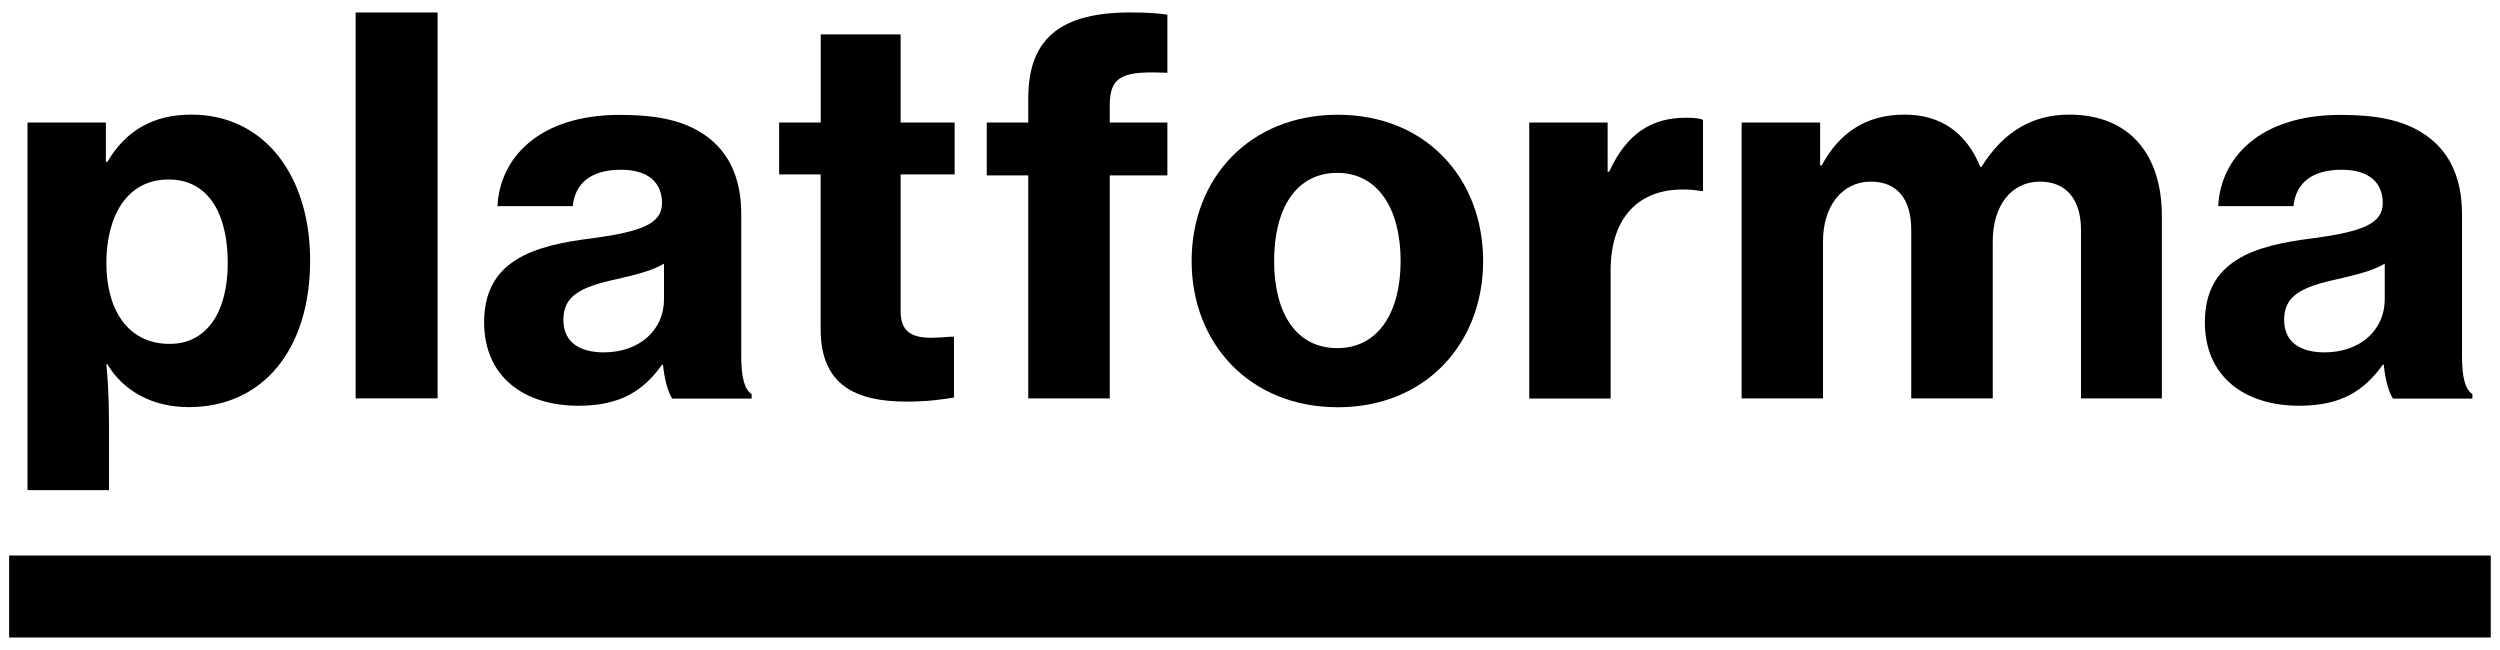
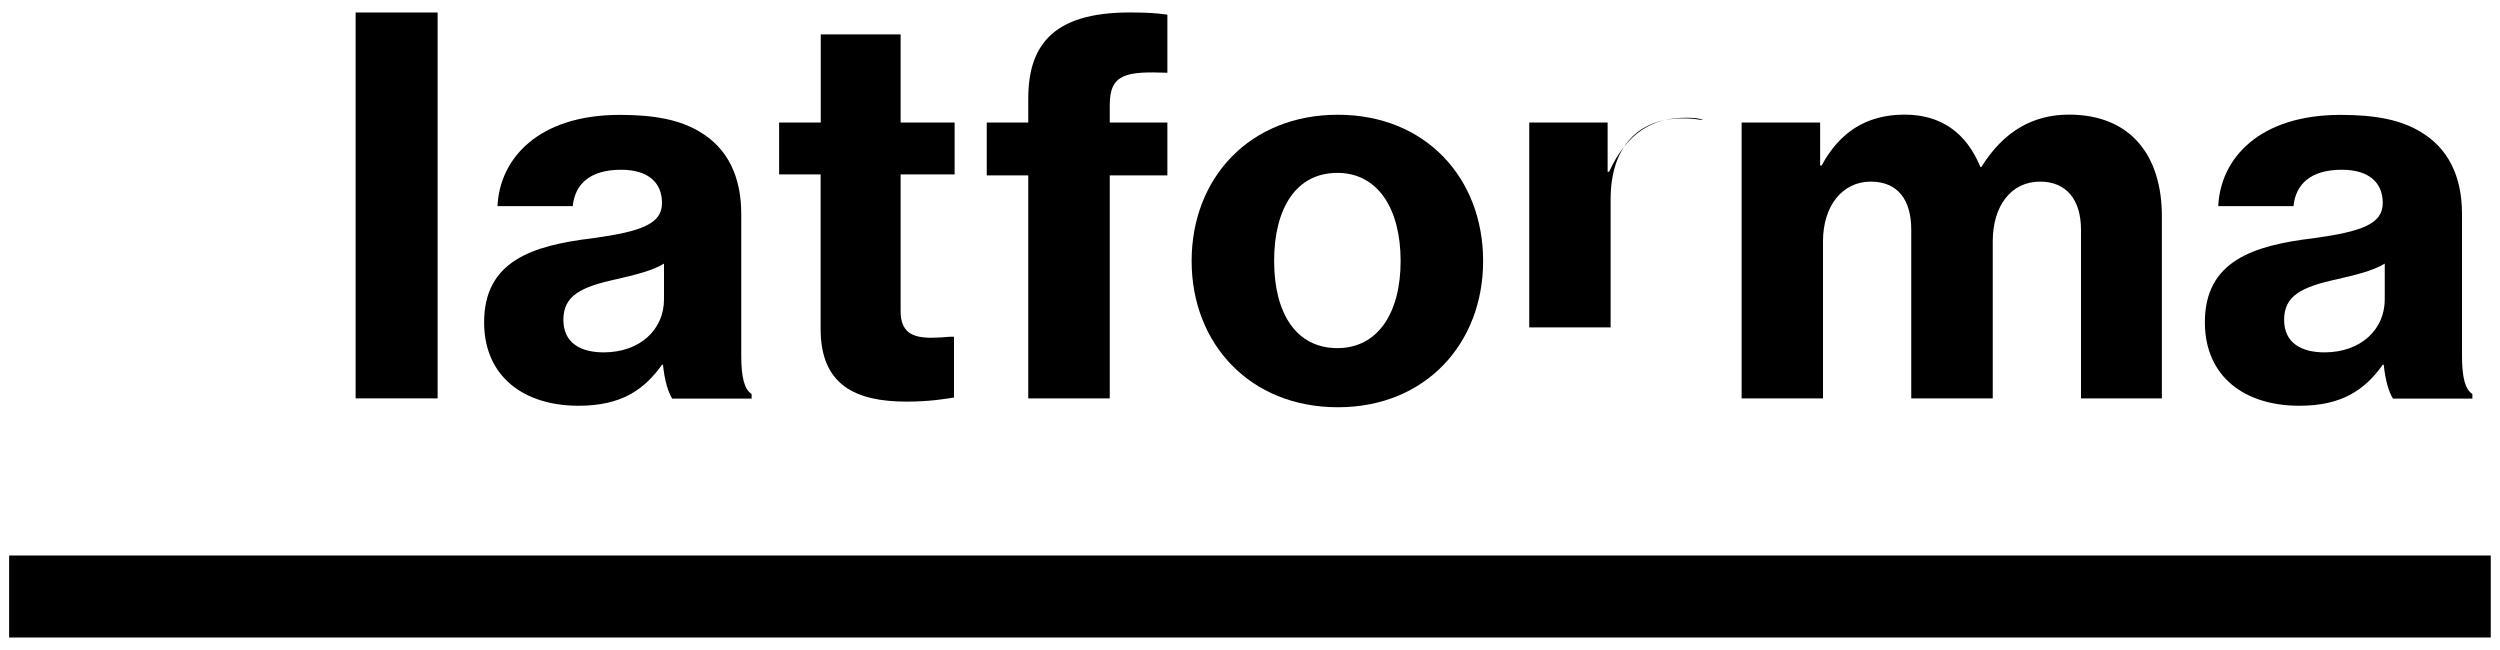
<svg xmlns="http://www.w3.org/2000/svg" version="1.1" id="Vrstva_1" x="0px" y="0px" viewBox="0 0 200 52" style="enable-background:new 0 0 200 52;" xml:space="preserve">
  <g>
    <rect x="0.73" y="44.44" width="198.53" height="6.56" />
    <g>
-       <path d="M2.2,9.8h6.27v3.15h0.12c1.49-2.53,3.69-3.78,6.72-3.78c5.85,0,9.5,4.9,9.5,11.66c0,7.18-3.82,11.74-9.71,11.74    c-2.91,0-5.23-1.29-6.52-3.44H8.51c0.08,0.83,0.21,2.45,0.21,4.81v5.27H2.2V9.8z M18.22,21.04c0-3.94-1.54-6.68-4.73-6.68    c-3.36,0-4.98,2.95-4.98,6.68c0,3.78,1.74,6.47,5.06,6.47C16.52,27.52,18.22,24.99,18.22,21.04z" />
      <path d="M28.45,1h6.56v30.87h-6.56V1z" />
      <path d="M53.04,29.18h-0.08c-1.45,2.03-3.28,3.28-6.68,3.28c-4.36,0-7.55-2.32-7.55-6.68c0-4.9,3.86-6.14,8.67-6.72    c3.94-0.54,5.56-1.16,5.56-2.82c0-1.58-1.04-2.66-3.28-2.66c-2.49,0-3.69,1.16-3.86,2.91H39.8c0.17-3.78,3.24-7.3,9.79-7.3    c2.82,0,4.81,0.41,6.35,1.33c2.28,1.33,3.36,3.61,3.36,6.6v11.33c0,1.74,0.25,2.7,0.83,3.07v0.37h-6.35    C53.45,31.38,53.16,30.42,53.04,29.18z M53.12,23.95v-2.86c-0.95,0.58-2.36,0.91-3.82,1.25c-2.86,0.62-4.23,1.33-4.23,3.24    c0,1.91,1.45,2.61,3.24,2.61C51.21,28.18,53.12,26.36,53.12,23.95z" />
      <path d="M62.34,9.8h3.32V2.75h6.39V9.8h4.32v4.15h-4.32V24.9c0,1.66,0.91,2.12,2.45,2.12c0.42,0,1.08-0.04,1.49-0.08h0.33v4.86    c-0.71,0.12-2.03,0.33-3.78,0.33c-4.11,0-6.89-1.33-6.89-5.81V13.95h-3.32V9.8z" />
      <path d="M78.94,9.8h3.32V7.93c0-2.37,0.58-4.03,1.87-5.19c1.45-1.29,3.73-1.78,6.56-1.74c0.87,0,1.78,0.04,2.7,0.17v4.65    c-3.28-0.12-4.61,0.08-4.61,2.57V9.8h4.61v4.23h-4.61v17.84h-6.52V14.03h-3.32V9.8z" />
      <path d="M95.33,20.88c0-6.64,4.65-11.7,11.7-11.7c7.01,0,11.62,5.06,11.62,11.7c0,6.6-4.61,11.7-11.62,11.7    C99.98,32.58,95.33,27.48,95.33,20.88z M112.05,20.88c0-4.19-1.83-7.05-5.06-7.05c-3.32,0-5.06,2.86-5.06,7.05    c0,4.15,1.74,6.97,5.06,6.97C110.23,27.85,112.05,25.03,112.05,20.88z" />
-       <path d="M128.61,13.74h0.12c1.41-3.07,3.4-4.32,6.14-4.32c0.62,0,1.08,0.04,1.37,0.17v5.69h-0.17c-0.46-0.08-0.91-0.12-1.37-0.12    c-3.53-0.04-5.85,2.16-5.85,6.47v10.25h-6.51V9.8h6.27V13.74z" />
+       <path d="M128.61,13.74h0.12c1.41-3.07,3.4-4.32,6.14-4.32c0.62,0,1.08,0.04,1.37,0.17h-0.17c-0.46-0.08-0.91-0.12-1.37-0.12    c-3.53-0.04-5.85,2.16-5.85,6.47v10.25h-6.51V9.8h6.27V13.74z" />
      <path d="M139.34,9.8h6.27v3.44h0.12c1.41-2.61,3.53-4.07,6.64-4.07c2.91,0,4.94,1.45,6.06,4.19h0.08    c1.83-2.95,4.23-4.19,7.01-4.19c4.9,0,7.43,3.24,7.43,8.13v14.57h-6.47V18.39c0-2.41-1.16-3.86-3.28-3.86    c-2.32,0-3.78,1.95-3.78,4.77v12.57h-6.52V18.39c0-2.41-1.08-3.86-3.24-3.86c-2.28,0-3.82,1.95-3.82,4.77v12.57h-6.51V9.8z" />
      <path d="M190.7,29.18h-0.08c-1.45,2.03-3.28,3.28-6.68,3.28c-4.36,0-7.55-2.32-7.55-6.68c0-4.9,3.86-6.14,8.67-6.72    c3.94-0.54,5.56-1.16,5.56-2.82c0-1.58-1.04-2.66-3.28-2.66c-2.49,0-3.69,1.16-3.86,2.91h-6.02c0.17-3.78,3.24-7.3,9.79-7.3    c2.82,0,4.81,0.41,6.35,1.33c2.28,1.33,3.36,3.61,3.36,6.6v11.33c0,1.74,0.25,2.7,0.83,3.07v0.37h-6.35    C191.11,31.38,190.82,30.42,190.7,29.18z M190.78,23.95v-2.86c-0.95,0.58-2.36,0.91-3.82,1.25c-2.86,0.62-4.23,1.33-4.23,3.24    c0,1.91,1.45,2.61,3.24,2.61C188.87,28.18,190.78,26.36,190.78,23.95z" />
    </g>
  </g>
</svg>